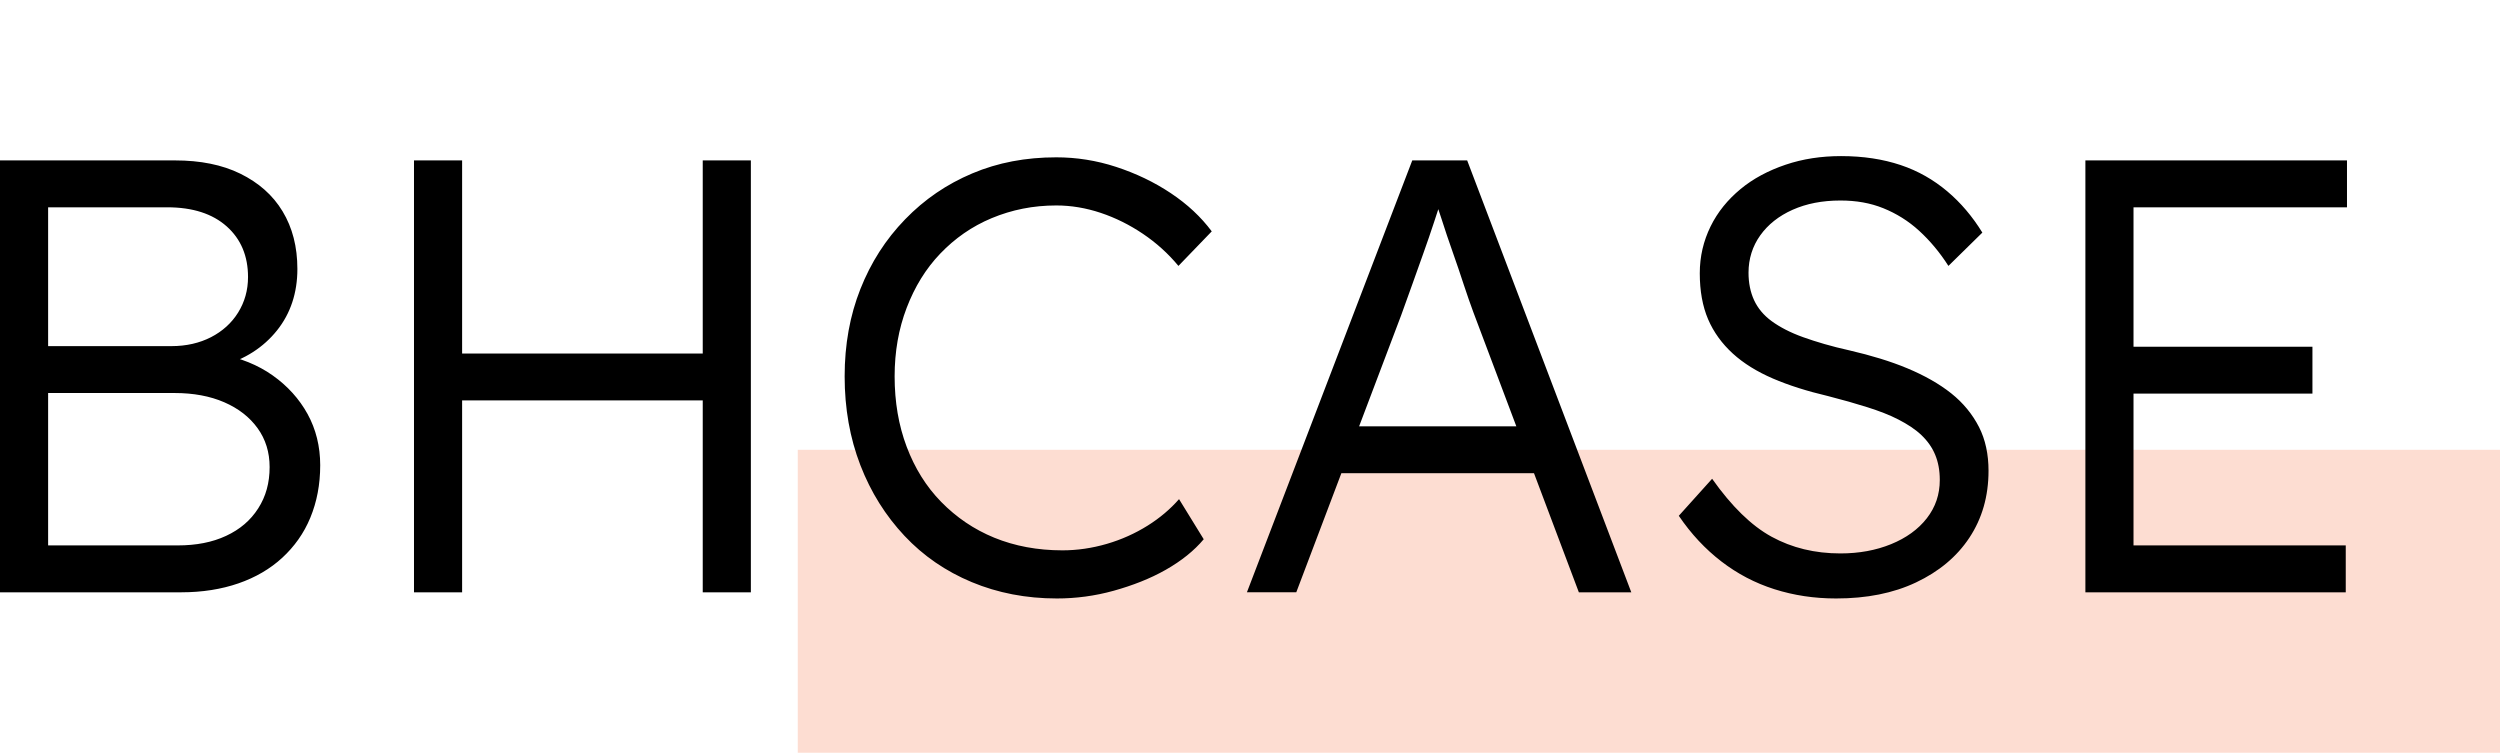
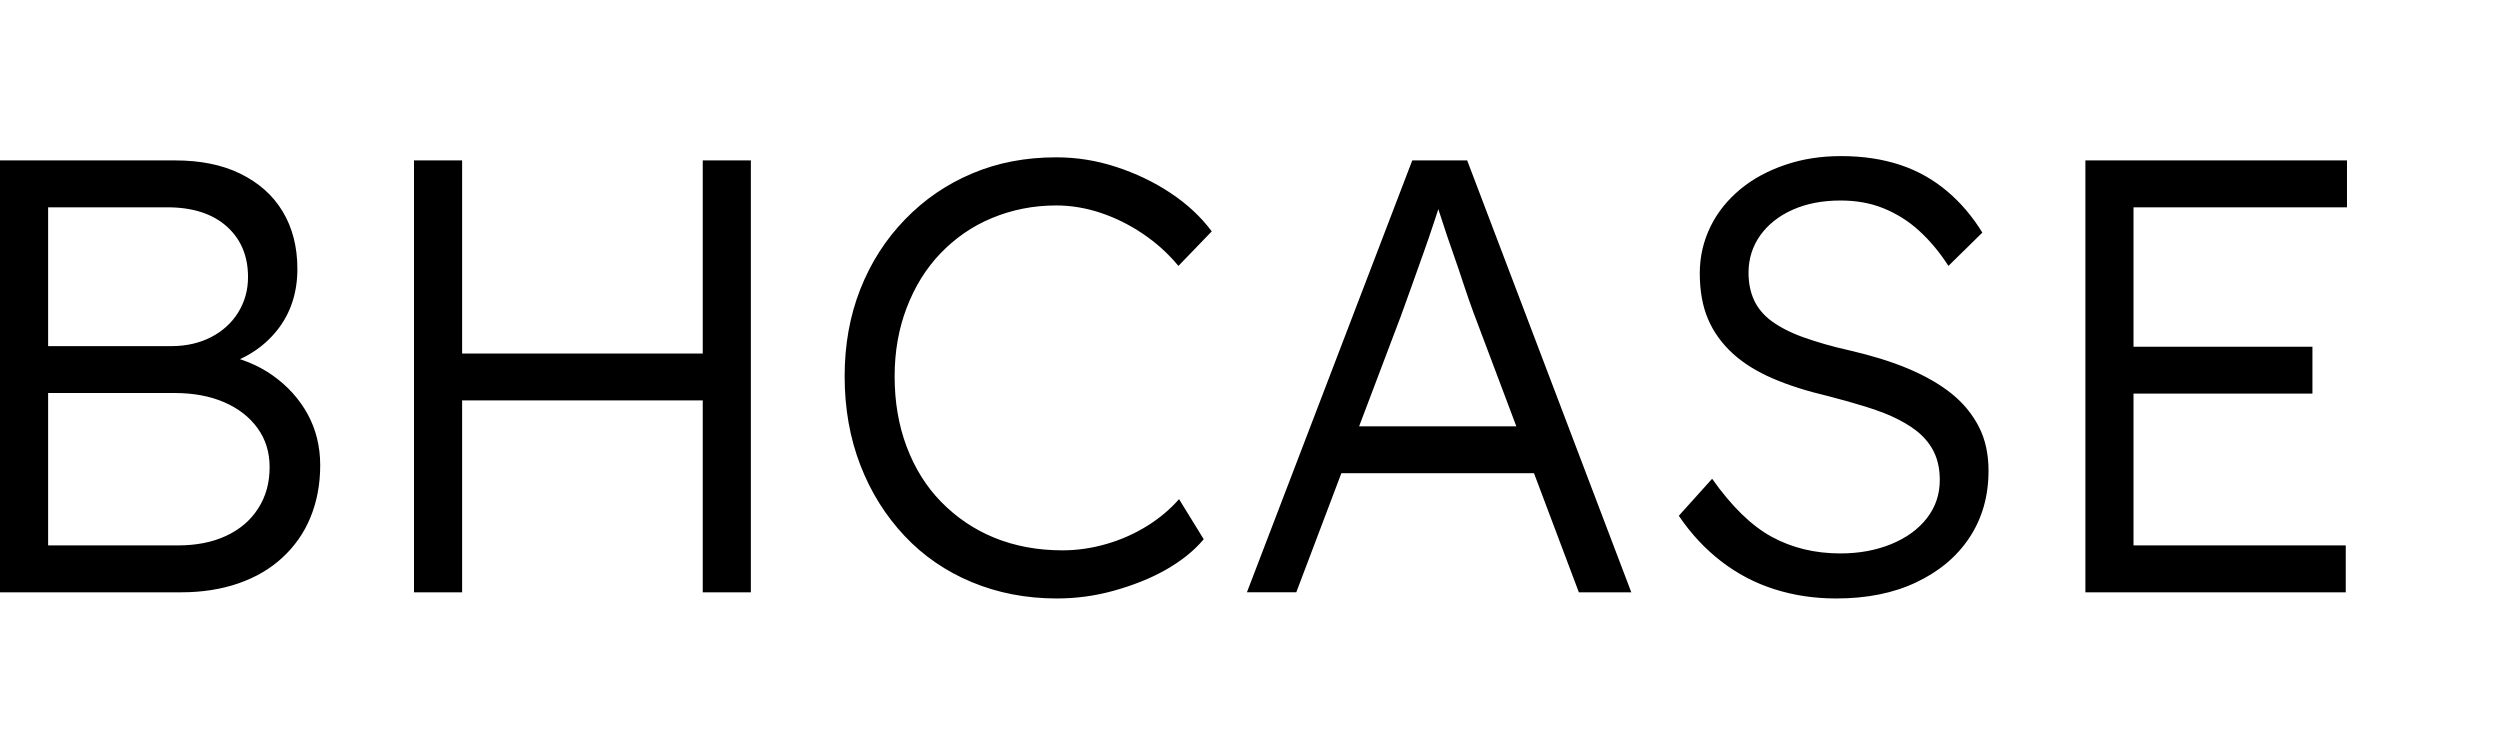
<svg xmlns="http://www.w3.org/2000/svg" viewBox="0 0 810.4 244" style="enable-background:new 0 0 810.4 244" xml:space="preserve">
-   <path style="fill:#fdddd2" d="M258.6 145.8h551.8V244H258.6z" />
  <path d="M0 192V52h56.8c8.1 0 15.2 1.4 21.1 4.3 5.9 2.9 10.5 6.9 13.7 12.2 3.2 5.3 4.8 11.5 4.8 18.7 0 7.7-2.2 14.4-6.6 19.9-4.4 5.5-10.4 9.4-18 11.5l-.4-3.8c6.5 1.2 12.2 3.5 17 6.9 4.8 3.4 8.6 7.6 11.3 12.5 2.7 4.9 4.1 10.5 4.1 16.6 0 6.3-1.1 11.9-3.2 17s-5.2 9.4-9.1 13c-3.9 3.6-8.7 6.4-14.2 8.3-5.5 1.9-11.7 2.9-18.5 2.9H0zm15.6-79.8h40c4.8 0 9.1-1 12.8-2.9 3.7-1.9 6.7-4.6 8.8-8 2.1-3.4 3.2-7.2 3.2-11.5 0-6.8-2.3-12.3-6.9-16.4-4.6-4.1-11-6.2-19.3-6.2H15.6v45zm0 64.6h42c6 0 11.2-1 15.7-3.1s7.9-5 10.4-8.9c2.5-3.9 3.7-8.3 3.7-13.4 0-4.8-1.3-9-3.9-12.6-2.6-3.6-6.2-6.4-10.8-8.4-4.6-2-10-3-16.1-3h-41v49.4zM134.2 192V52h15.6v140h-15.6zm7.6-62.2v-15.2h92.6v15.2h-92.6zm86 62.2V52h15.6v140h-15.6zM342.6 194c-10 0-19.2-1.8-27.6-5.3s-15.7-8.5-21.8-15c-6.1-6.5-10.9-14.1-14.3-22.9s-5.1-18.4-5.1-28.8c0-10.3 1.7-19.7 5.1-28.3 3.4-8.6 8.2-16.1 14.5-22.6 6.3-6.5 13.5-11.4 21.8-14.9s17.3-5.2 27.2-5.2c6.5 0 13 1 19.4 3.1 6.4 2.1 12.3 4.9 17.7 8.5 5.4 3.6 9.8 7.7 13.3 12.4L382 86.2c-3.3-4-7.2-7.5-11.5-10.4-4.3-2.9-8.9-5.2-13.7-6.8-4.8-1.6-9.6-2.4-14.4-2.4-7.5 0-14.4 1.4-20.9 4.1-6.5 2.7-12 6.6-16.7 11.5-4.7 4.9-8.3 10.8-10.9 17.6S290 114 290 122c0 8.3 1.3 15.9 3.9 22.8 2.6 6.9 6.3 12.9 11.2 17.9s10.6 8.9 17.2 11.6c6.6 2.7 14 4.1 22.1 4.1 4.8 0 9.6-.7 14.4-2.1 4.8-1.4 9.2-3.4 13.2-5.9 4-2.5 7.4-5.4 10.2-8.6l8 13c-3.1 3.7-7.2 7-12.3 9.9-5.1 2.9-10.8 5.1-16.9 6.8-6.1 1.7-12.3 2.5-18.4 2.5zM404.2 192l53.6-140h17.8l53.2 140h-17l-34.2-90.8c-.9-2.5-2-5.5-3.1-8.9-1.1-3.4-2.3-6.9-3.6-10.6-1.3-3.7-2.5-7.2-3.6-10.7-1.1-3.5-2.2-6.5-3.1-9.2h4c-1.1 3.3-2.2 6.7-3.3 10.1-1.1 3.4-2.3 6.8-3.5 10.2s-2.4 6.8-3.6 10.1c-1.2 3.3-2.4 6.7-3.6 10l-34 89.8h-16zm22.8-38.6 5.8-15.2H499l6.4 15.2H427zM595.2 194c-7.1 0-13.7-1-20-3-6.3-2-12-5-17.2-9s-9.8-8.9-13.8-14.8l10.8-12c6.3 8.9 12.7 15.2 19.3 18.8s14 5.4 22.3 5.4c6 0 11.5-1 16.4-3 4.9-2 8.8-4.8 11.6-8.4s4.2-7.7 4.2-12.4c0-3.1-.5-5.8-1.5-8.2-1-2.4-2.5-4.5-4.5-6.4-2-1.9-4.5-3.5-7.4-5-2.9-1.5-6.3-2.8-10.1-4s-8-2.4-12.7-3.6c-6.8-1.6-12.8-3.5-17.9-5.7-5.1-2.2-9.5-4.9-13-8.1-3.5-3.2-6.2-6.9-8-11.1-1.8-4.2-2.7-9.2-2.7-14.9 0-5.5 1.2-10.5 3.5-15.2 2.3-4.7 5.6-8.7 9.7-12.1 4.1-3.4 9-6 14.6-7.9 5.6-1.9 11.6-2.8 18-2.8 7.2 0 13.6 1 19.3 2.9 5.7 1.9 10.7 4.8 15.1 8.5s8.2 8.2 11.4 13.4l-11 10.8c-2.8-4.4-6-8.2-9.5-11.4-3.5-3.2-7.4-5.6-11.6-7.3-4.2-1.7-8.8-2.5-13.9-2.5-5.9 0-11 1-15.5 3s-8 4.8-10.5 8.3c-2.5 3.5-3.8 7.6-3.8 12.1 0 3.3.6 6.3 1.8 8.9 1.2 2.6 3.1 4.9 5.7 6.8 2.6 1.9 6 3.7 10.2 5.2 4.2 1.5 9.2 3 15.1 4.3 6.9 1.6 13.2 3.5 18.7 5.8s10.3 5 14.2 8.1c3.9 3.1 6.9 6.8 9 10.9 2.1 4.1 3.1 8.9 3.1 14.2 0 8.3-2.1 15.5-6.2 21.7-4.1 6.2-9.9 11-17.3 14.5s-16 5.2-25.9 5.2zM676 192V52h84.8v15.2h-69.2v109.6h68.8V192H676zm7.2-64.4v-15.2h66.4v15.2h-66.4z" />
</svg>